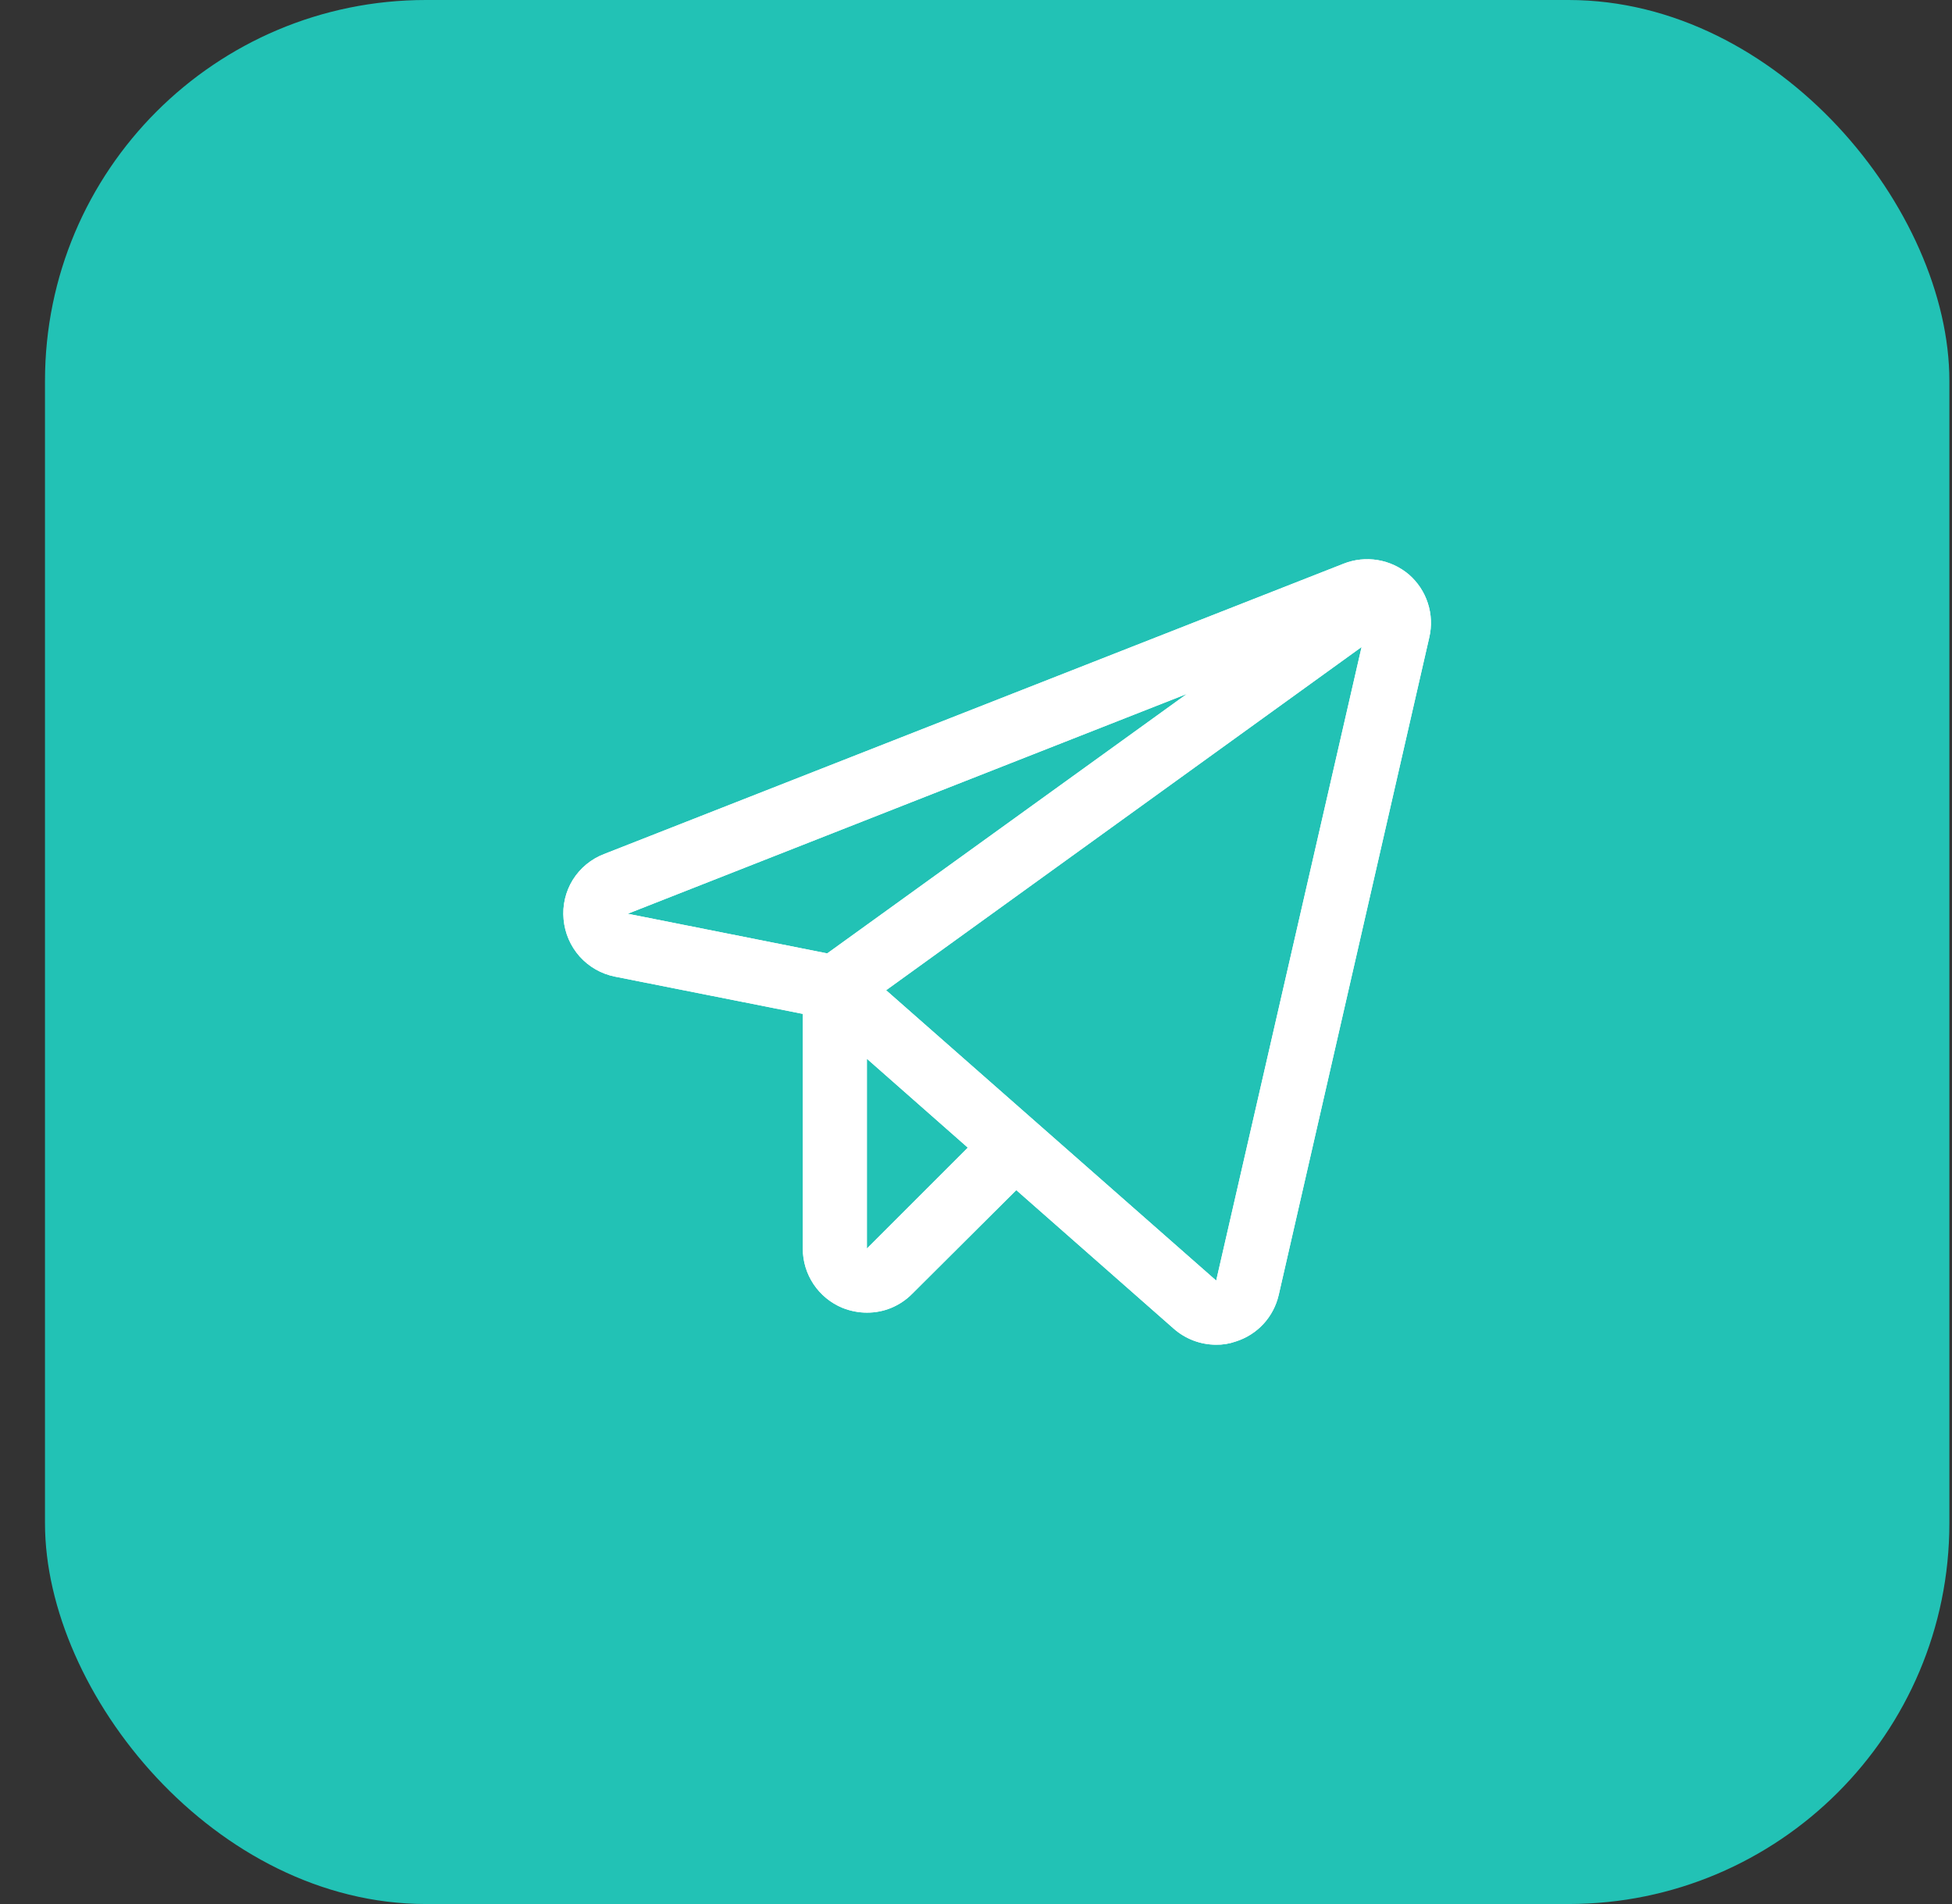
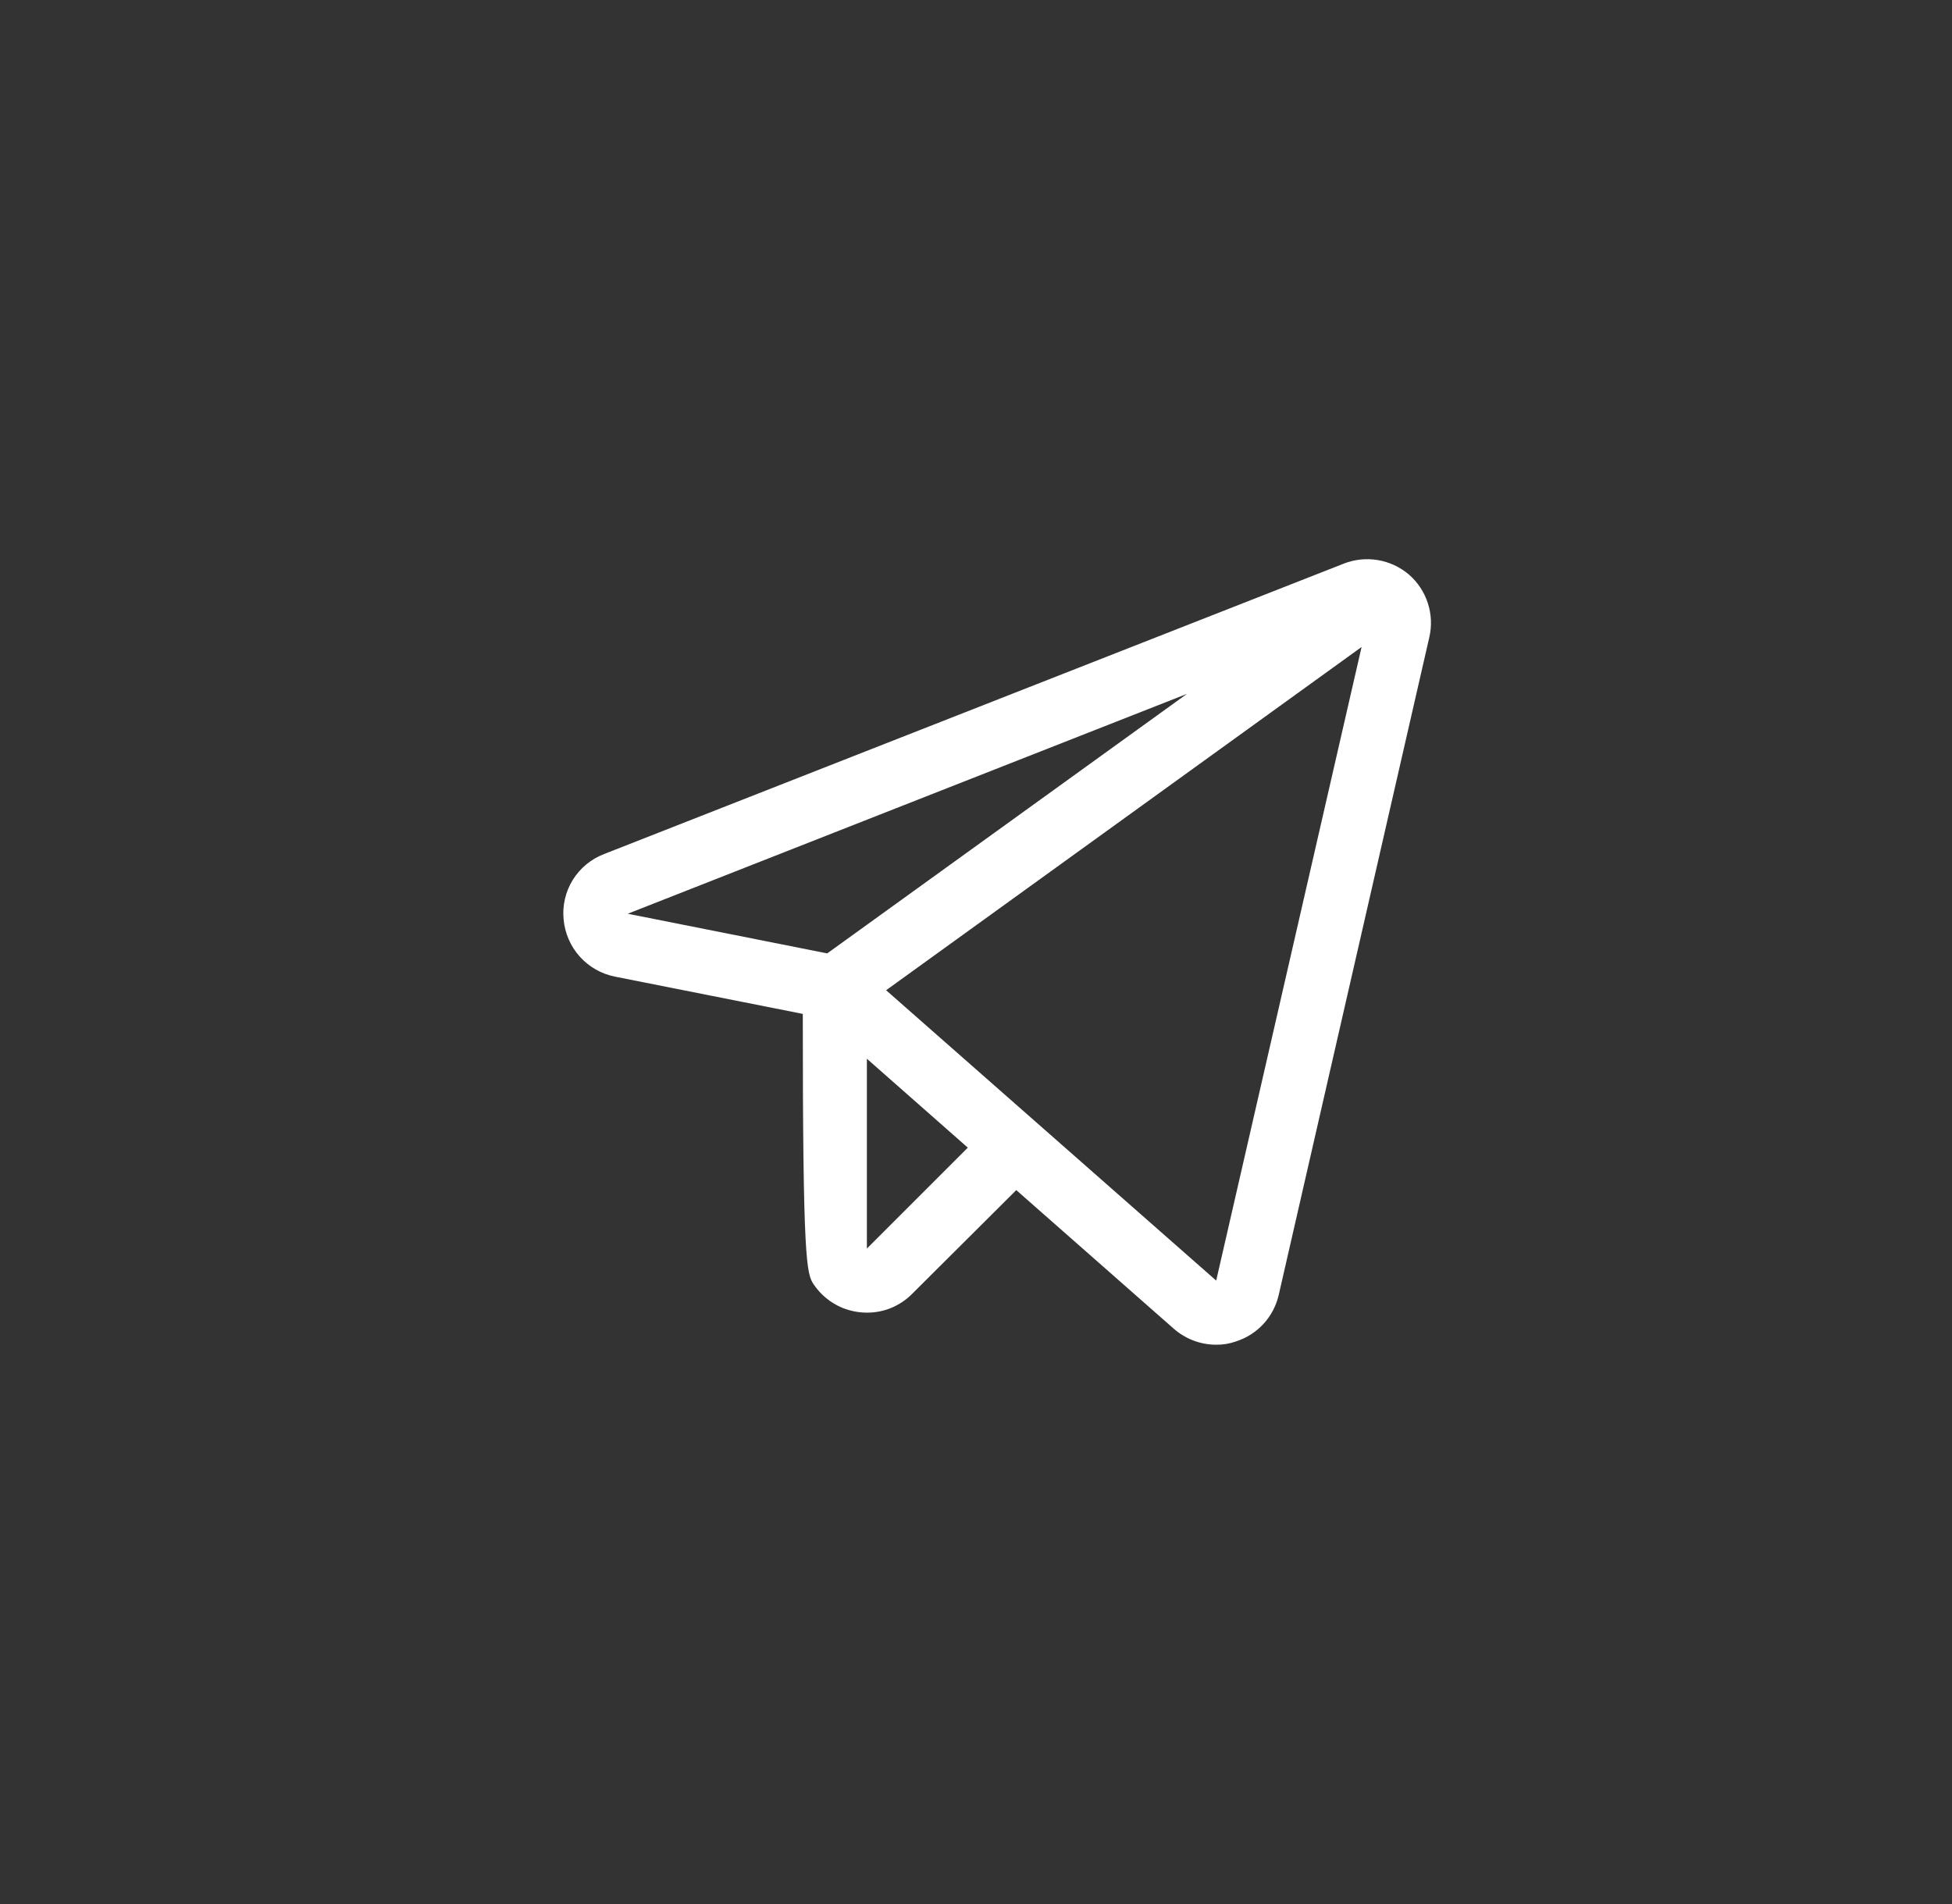
<svg xmlns="http://www.w3.org/2000/svg" width="41" height="40" viewBox="0 0 41 40" fill="none">
  <rect x="0" y="0" width="41" height="40" fill="#333333" stroke="none" />
-   <rect x="0.945" width="40" height="40" rx="8" fill="#22C2B5" />
-   <path d="M29.592 12.069C29.405 11.911 29.179 11.806 28.938 11.766C28.696 11.726 28.449 11.752 28.221 11.842L12.688 17.942C12.416 18.046 12.185 18.237 12.031 18.484C11.878 18.732 11.81 19.024 11.838 19.314C11.864 19.604 11.982 19.878 12.176 20.095C12.371 20.312 12.63 20.46 12.915 20.517L16.862 21.3V26.23C16.861 26.497 16.941 26.758 17.089 26.98C17.237 27.201 17.448 27.374 17.695 27.476C17.858 27.541 18.032 27.576 18.208 27.576C18.385 27.577 18.56 27.543 18.723 27.475C18.886 27.407 19.034 27.307 19.159 27.181L21.346 25.002L24.653 27.913C24.897 28.128 25.211 28.248 25.537 28.25C25.68 28.253 25.822 28.23 25.957 28.182C26.179 28.112 26.379 27.985 26.537 27.814C26.695 27.643 26.805 27.433 26.858 27.206L30.021 13.39C30.077 13.152 30.066 12.903 29.99 12.67C29.915 12.437 29.777 12.23 29.592 12.069V12.069ZM17.375 20.029L13.185 19.196L24.931 14.577L17.375 20.029ZM18.208 26.23V22.242L20.328 24.11L18.208 26.23ZM25.545 26.903L18.612 20.803L28.599 13.592L25.545 26.903Z" fill="white" />
-   <path d="M29.592 12.069C29.405 11.911 29.179 11.806 28.938 11.766C28.696 11.726 28.449 11.752 28.221 11.842L12.688 17.942C12.416 18.046 12.185 18.237 12.031 18.484C11.878 18.732 11.81 19.024 11.838 19.314C11.864 19.604 11.982 19.878 12.176 20.095C12.371 20.312 12.63 20.46 12.915 20.517L16.862 21.3V26.23C16.861 26.497 16.941 26.758 17.089 26.98C17.237 27.201 17.448 27.374 17.695 27.476C17.858 27.541 18.032 27.576 18.208 27.576C18.385 27.577 18.56 27.543 18.723 27.475C18.886 27.407 19.034 27.307 19.159 27.181L21.346 25.002L24.653 27.913C24.897 28.128 25.211 28.248 25.537 28.25C25.68 28.253 25.822 28.23 25.957 28.182C26.179 28.112 26.379 27.985 26.537 27.814C26.695 27.643 26.805 27.433 26.858 27.206L30.021 13.39C30.077 13.152 30.066 12.903 29.99 12.67C29.915 12.437 29.777 12.23 29.592 12.069V12.069ZM17.375 20.029L13.185 19.196L24.931 14.577L17.375 20.029ZM18.208 26.23V22.242L20.328 24.11L18.208 26.23ZM25.545 26.903L18.612 20.803L28.599 13.592L25.545 26.903Z" fill="white" />
+   <path d="M29.592 12.069C29.405 11.911 29.179 11.806 28.938 11.766C28.696 11.726 28.449 11.752 28.221 11.842L12.688 17.942C12.416 18.046 12.185 18.237 12.031 18.484C11.878 18.732 11.81 19.024 11.838 19.314C11.864 19.604 11.982 19.878 12.176 20.095C12.371 20.312 12.63 20.46 12.915 20.517L16.862 21.3C16.861 26.497 16.941 26.758 17.089 26.98C17.237 27.201 17.448 27.374 17.695 27.476C17.858 27.541 18.032 27.576 18.208 27.576C18.385 27.577 18.56 27.543 18.723 27.475C18.886 27.407 19.034 27.307 19.159 27.181L21.346 25.002L24.653 27.913C24.897 28.128 25.211 28.248 25.537 28.25C25.68 28.253 25.822 28.23 25.957 28.182C26.179 28.112 26.379 27.985 26.537 27.814C26.695 27.643 26.805 27.433 26.858 27.206L30.021 13.39C30.077 13.152 30.066 12.903 29.99 12.67C29.915 12.437 29.777 12.23 29.592 12.069V12.069ZM17.375 20.029L13.185 19.196L24.931 14.577L17.375 20.029ZM18.208 26.23V22.242L20.328 24.11L18.208 26.23ZM25.545 26.903L18.612 20.803L28.599 13.592L25.545 26.903Z" fill="white" />
</svg>